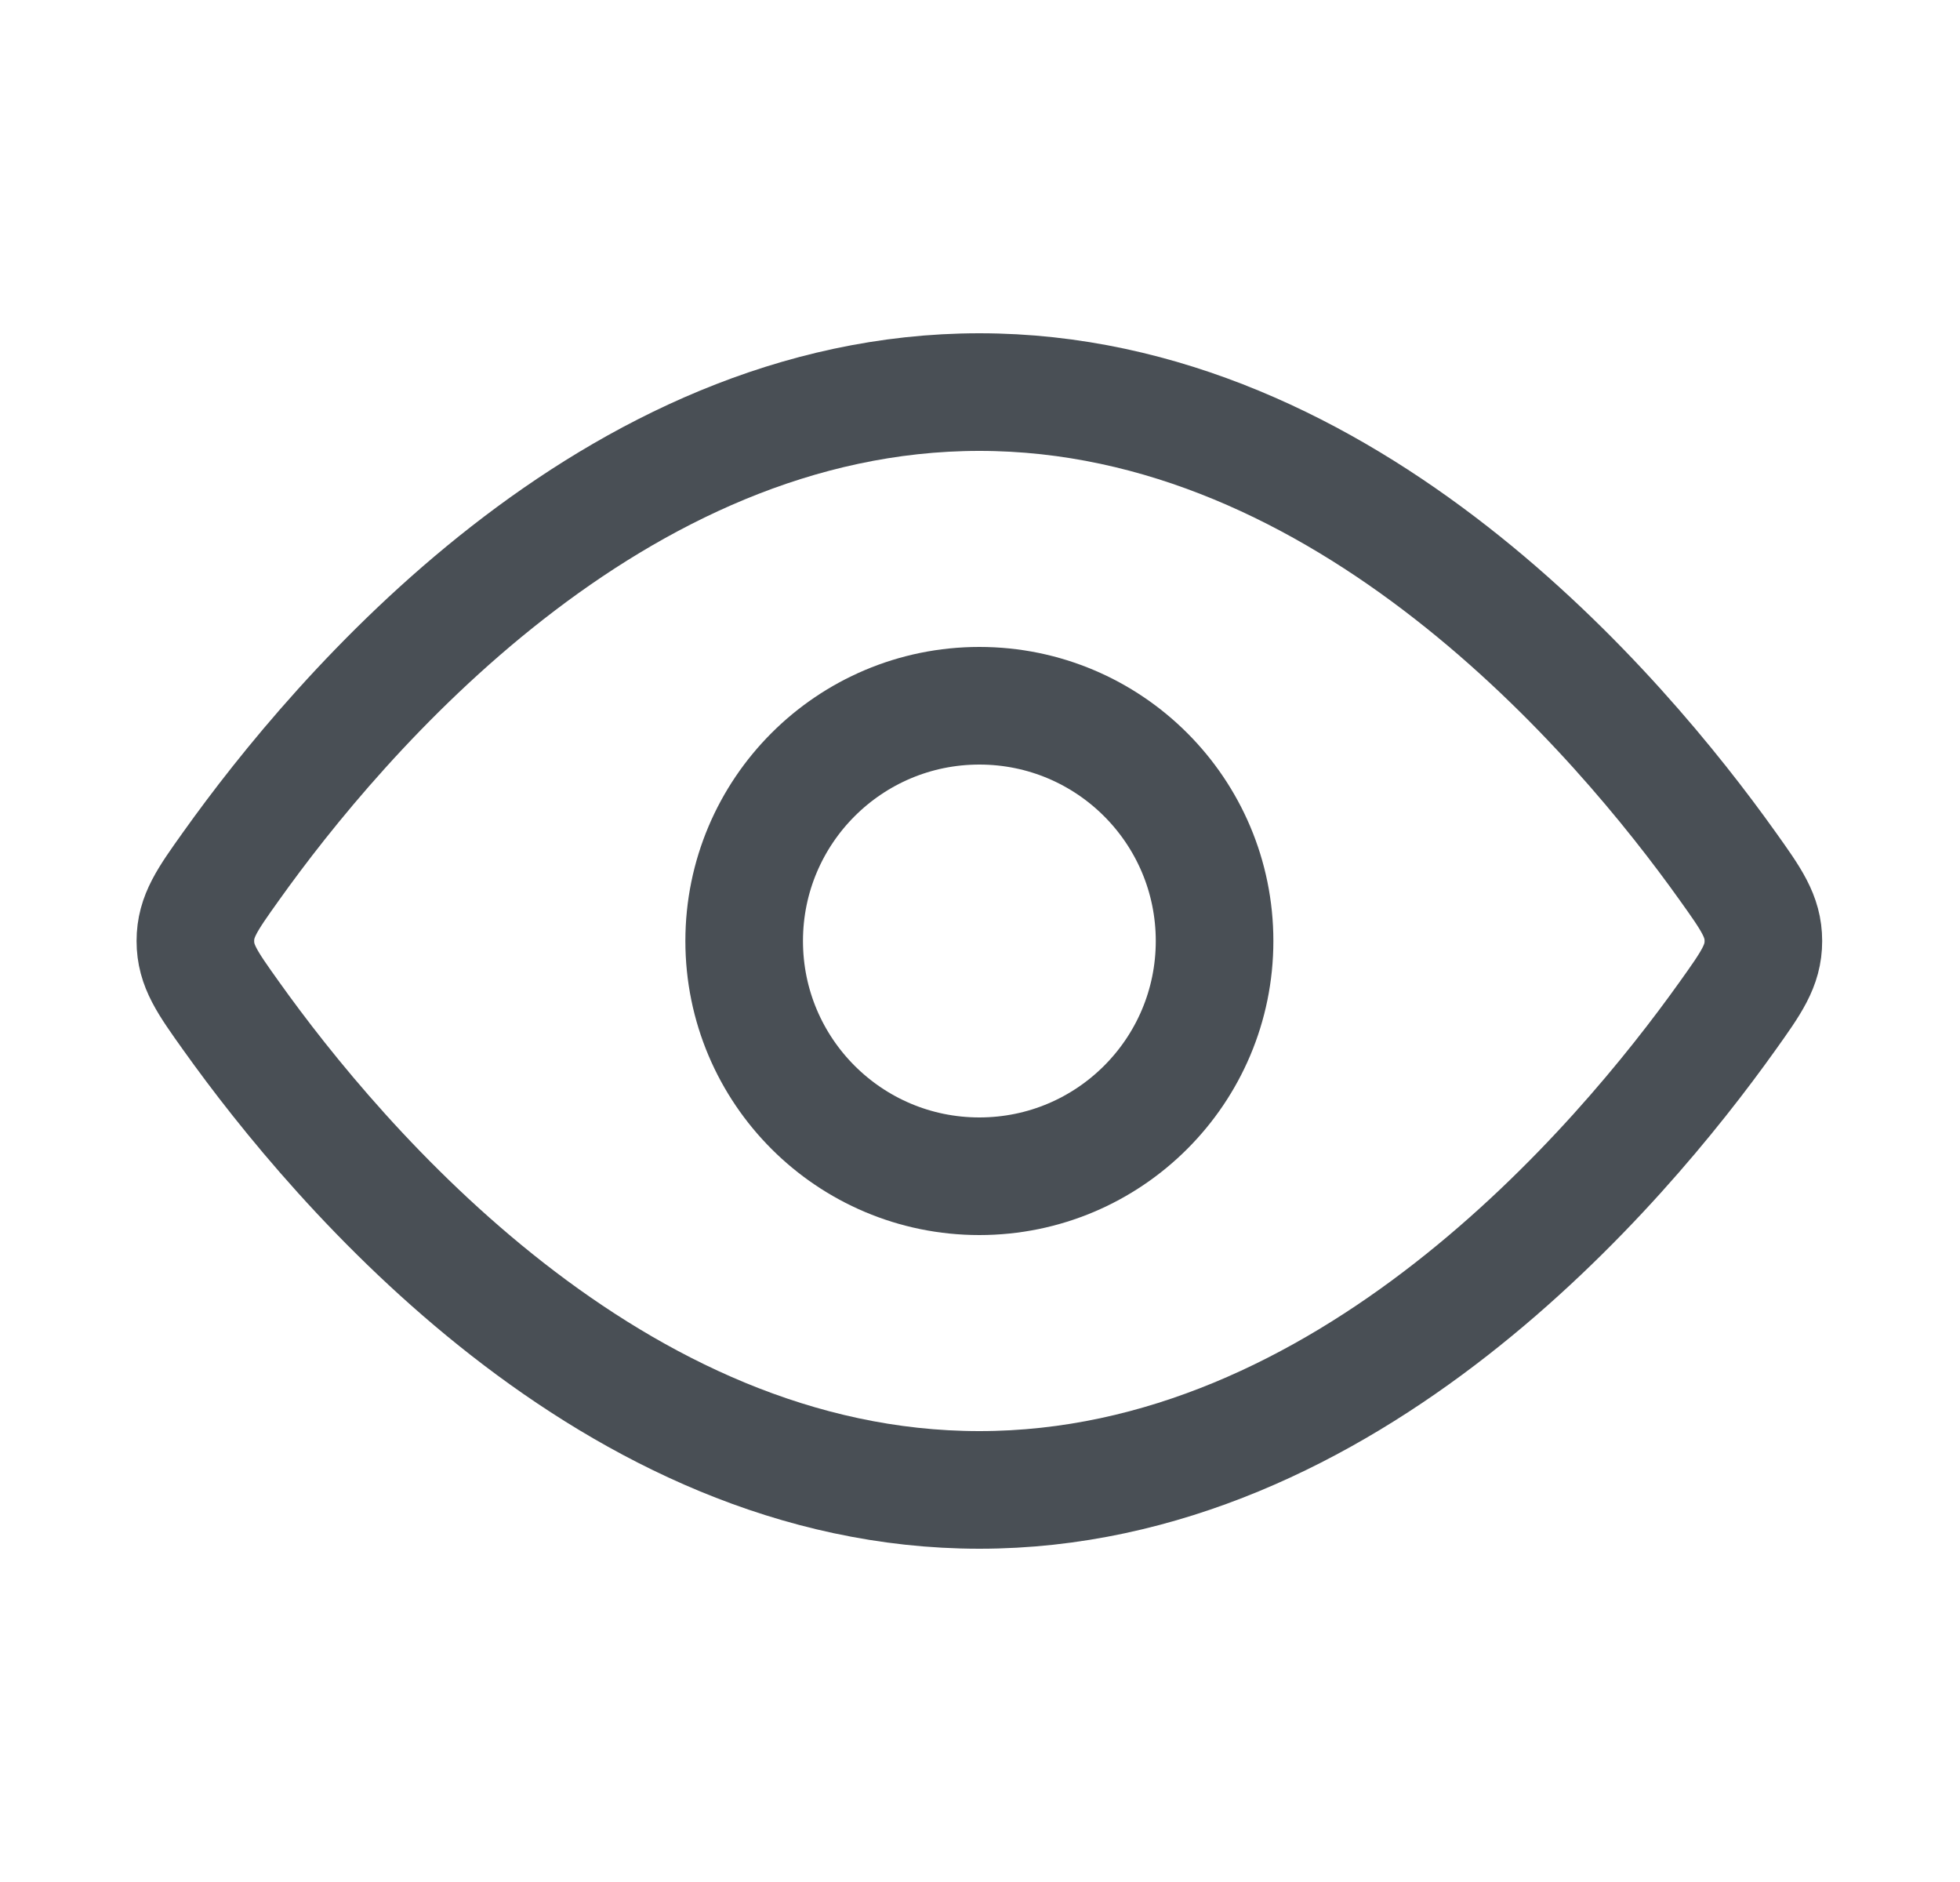
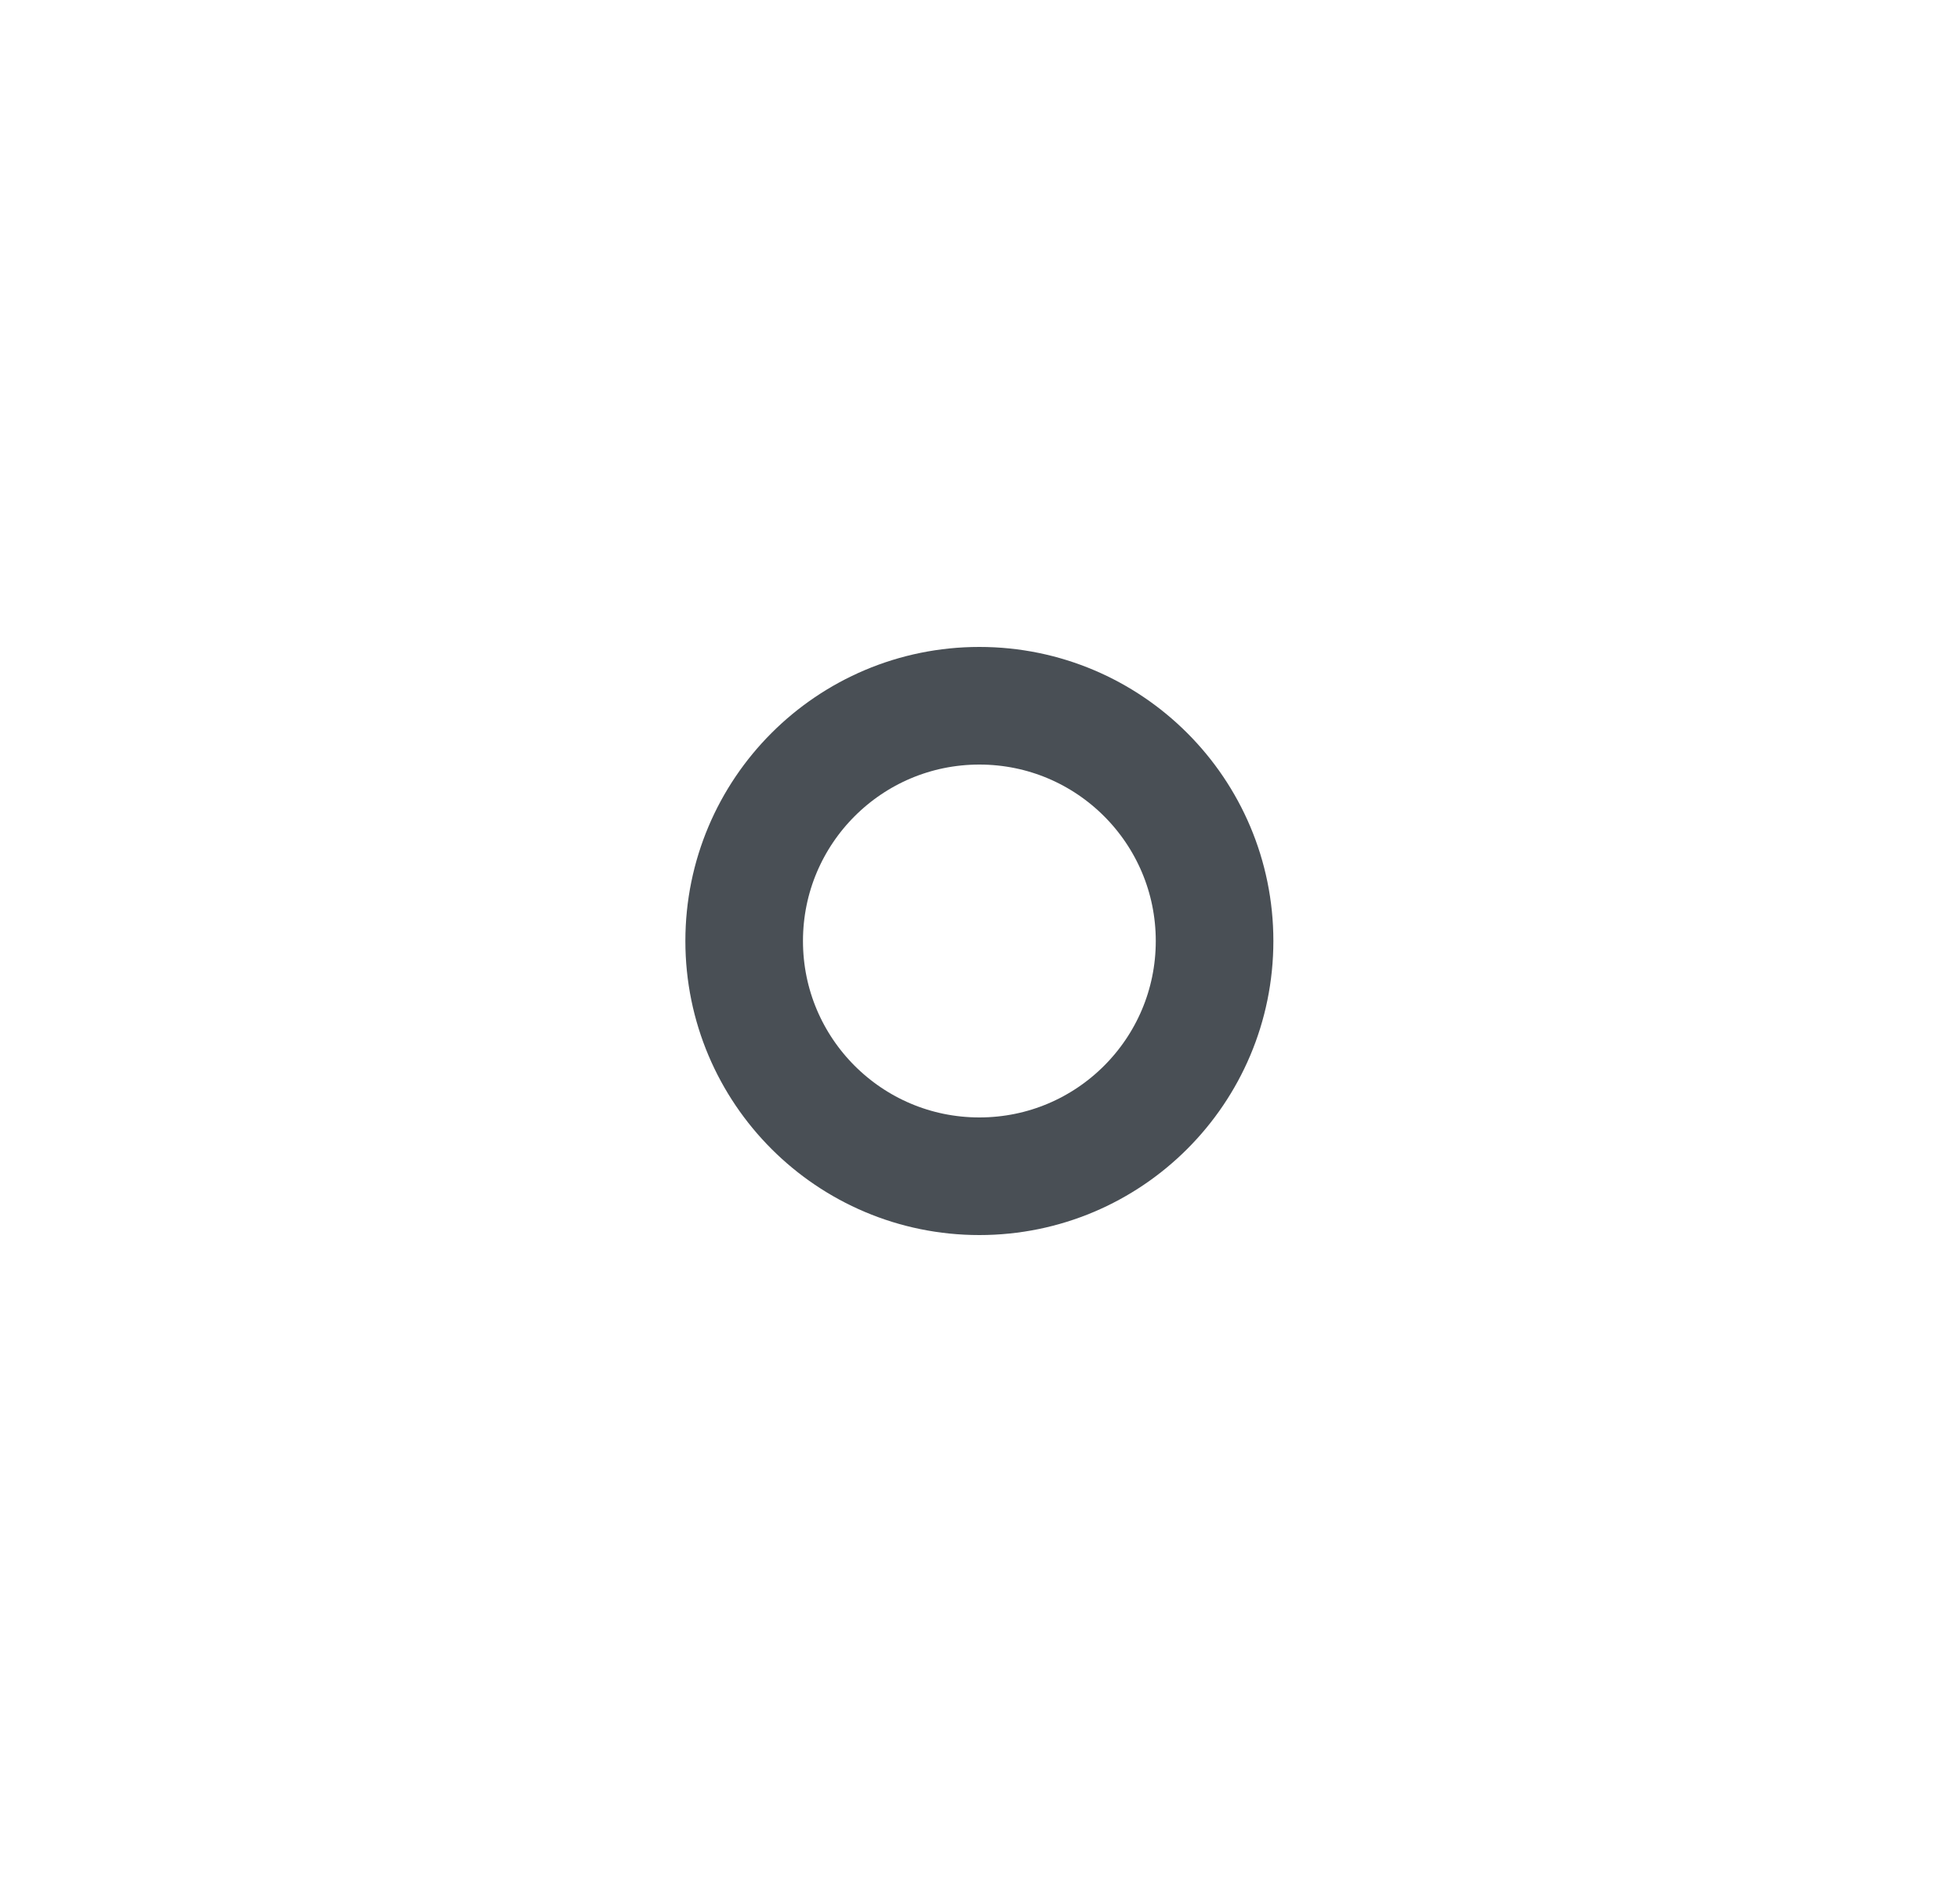
<svg xmlns="http://www.w3.org/2000/svg" width="25" height="24" viewBox="0 0 25 24" fill="none">
  <g id="view">
-     <path id="Vector" d="M22.036 11.045C22.34 11.471 22.492 11.684 22.492 12C22.492 12.316 22.34 12.529 22.036 12.955C20.67 14.871 17.181 19 12.492 19C7.803 19 4.314 14.871 2.948 12.955C2.644 12.529 2.492 12.316 2.492 12C2.492 11.684 2.644 11.471 2.948 11.045C4.314 9.129 7.803 5 12.492 5C17.181 5 20.67 9.129 22.036 11.045Z" stroke="#494F55" stroke-width="1.5" />
    <path id="Vector_2" d="M15.492 12C15.492 10.343 14.149 9 12.492 9C10.835 9 9.492 10.343 9.492 12C9.492 13.657 10.835 15 12.492 15C14.149 15 15.492 13.657 15.492 12Z" stroke="#494F55" stroke-width="1.5" />
  </g>
</svg>